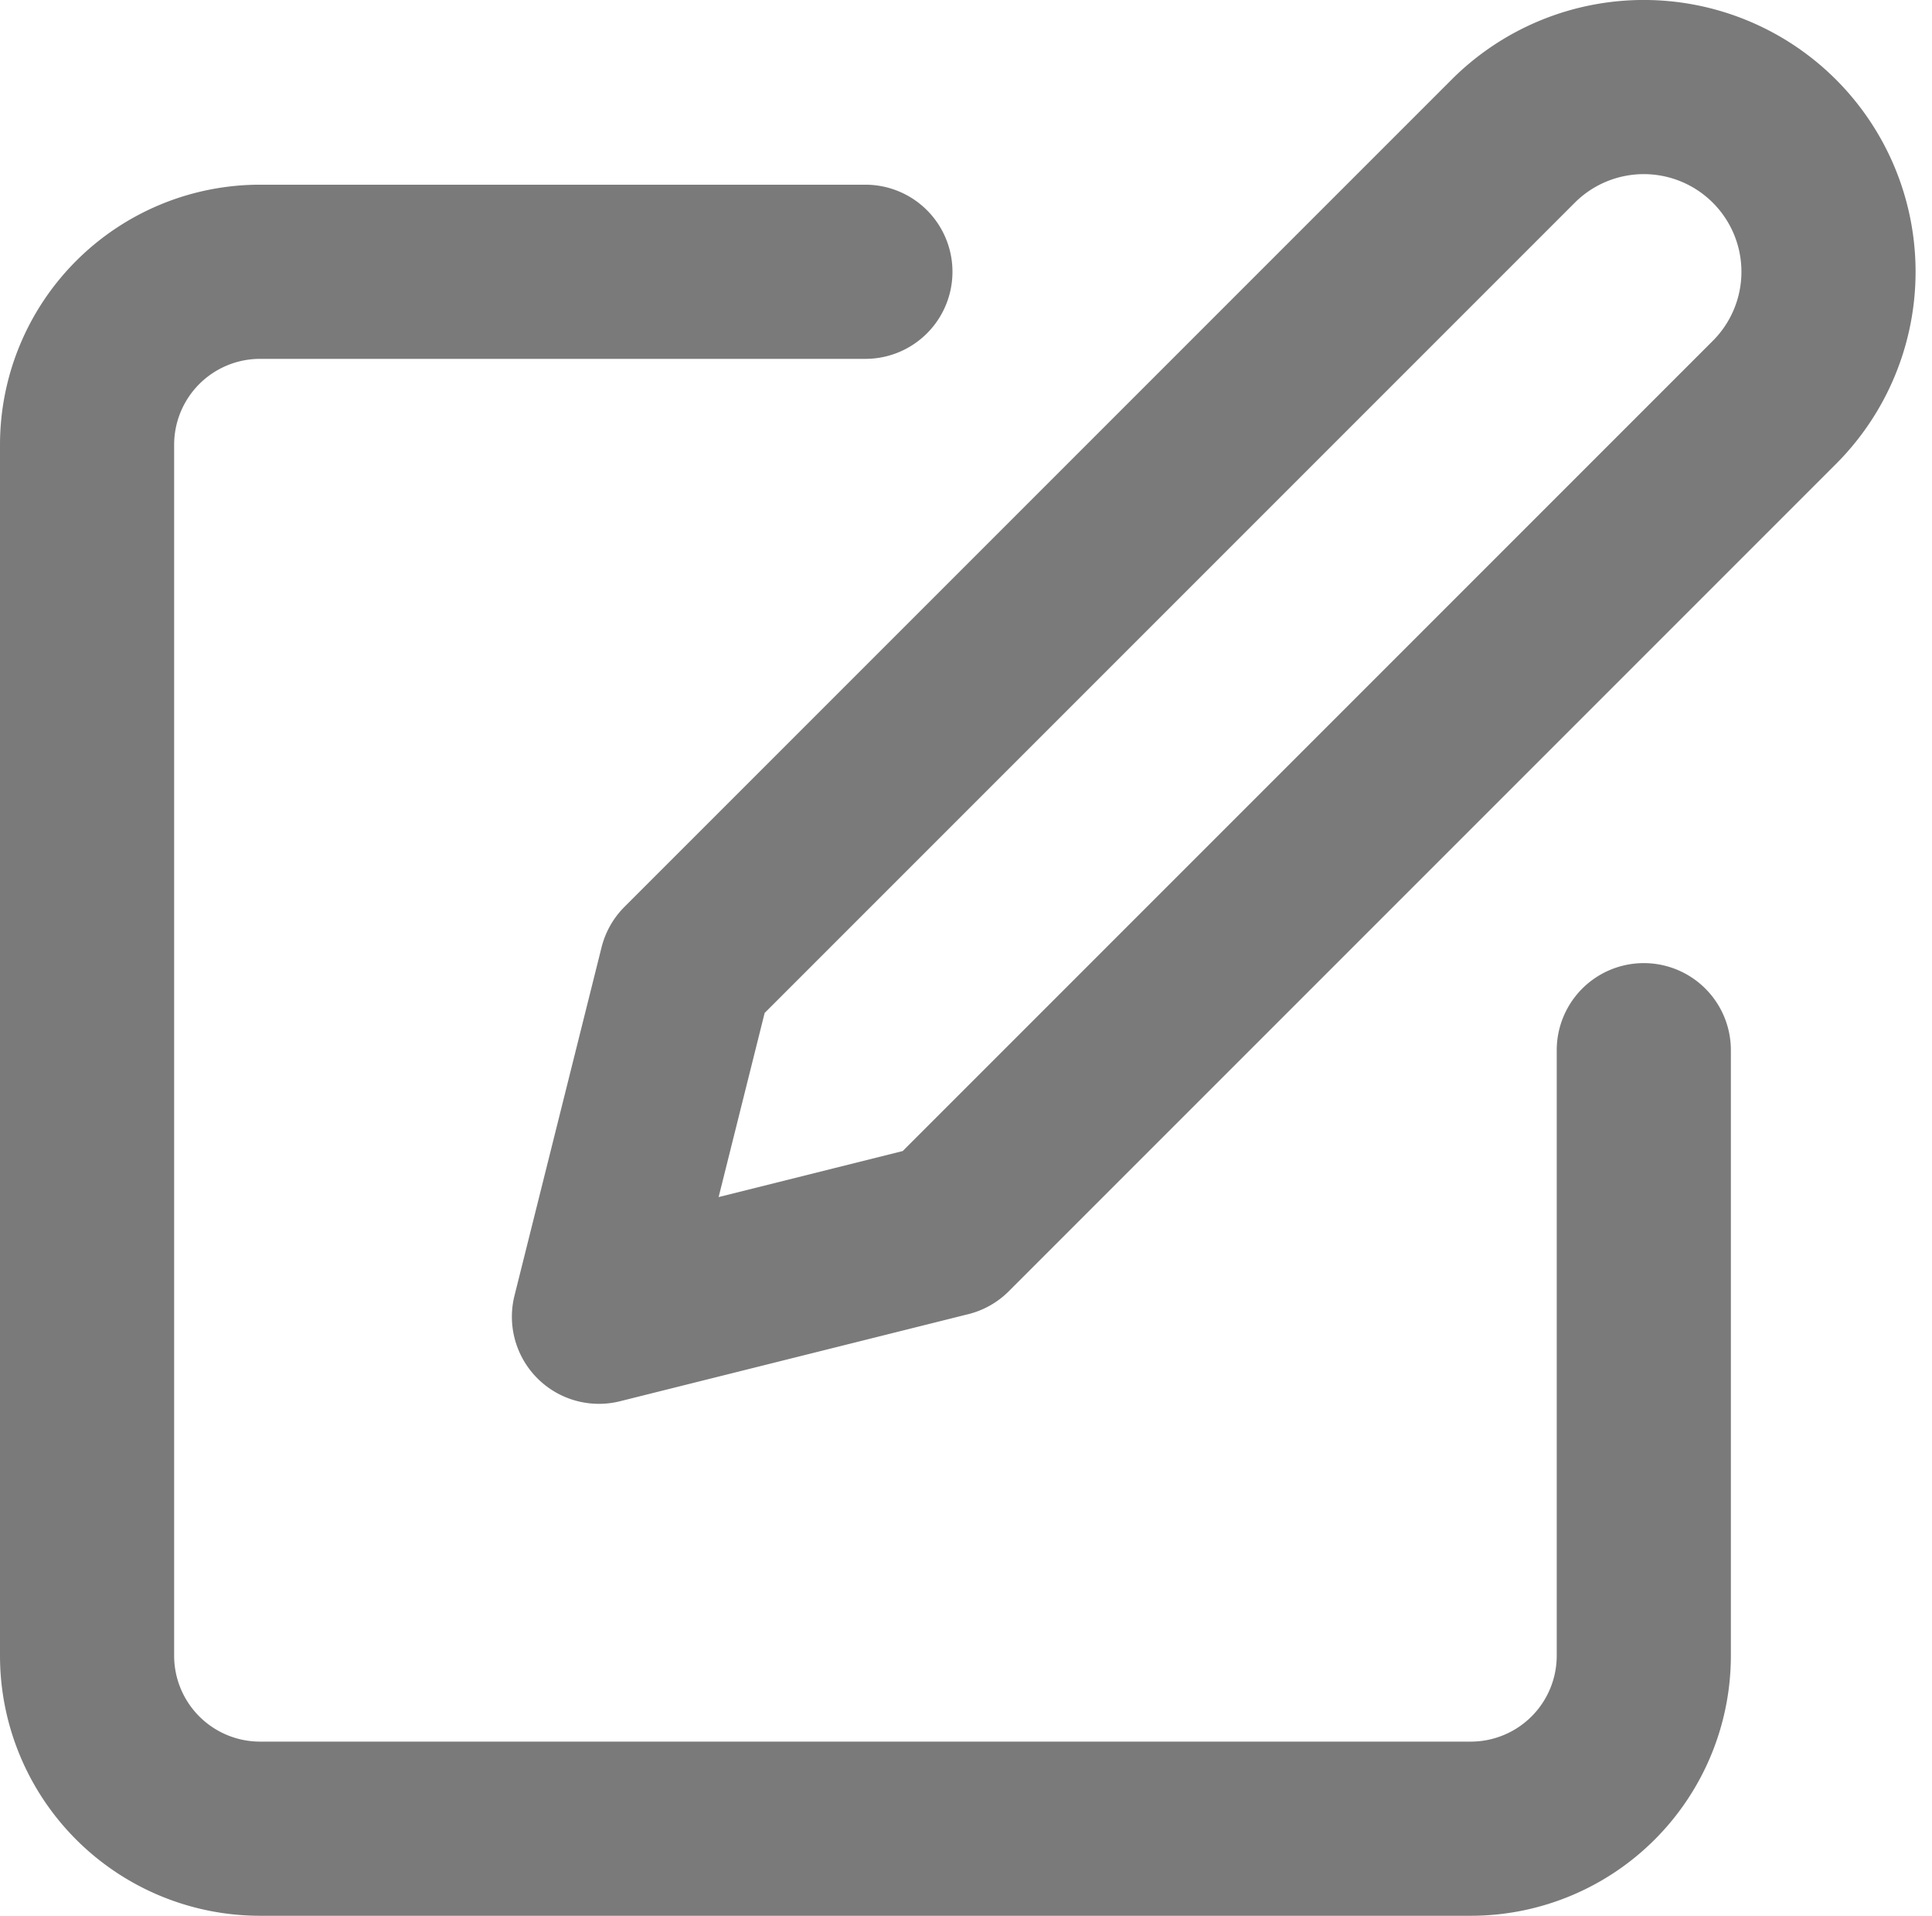
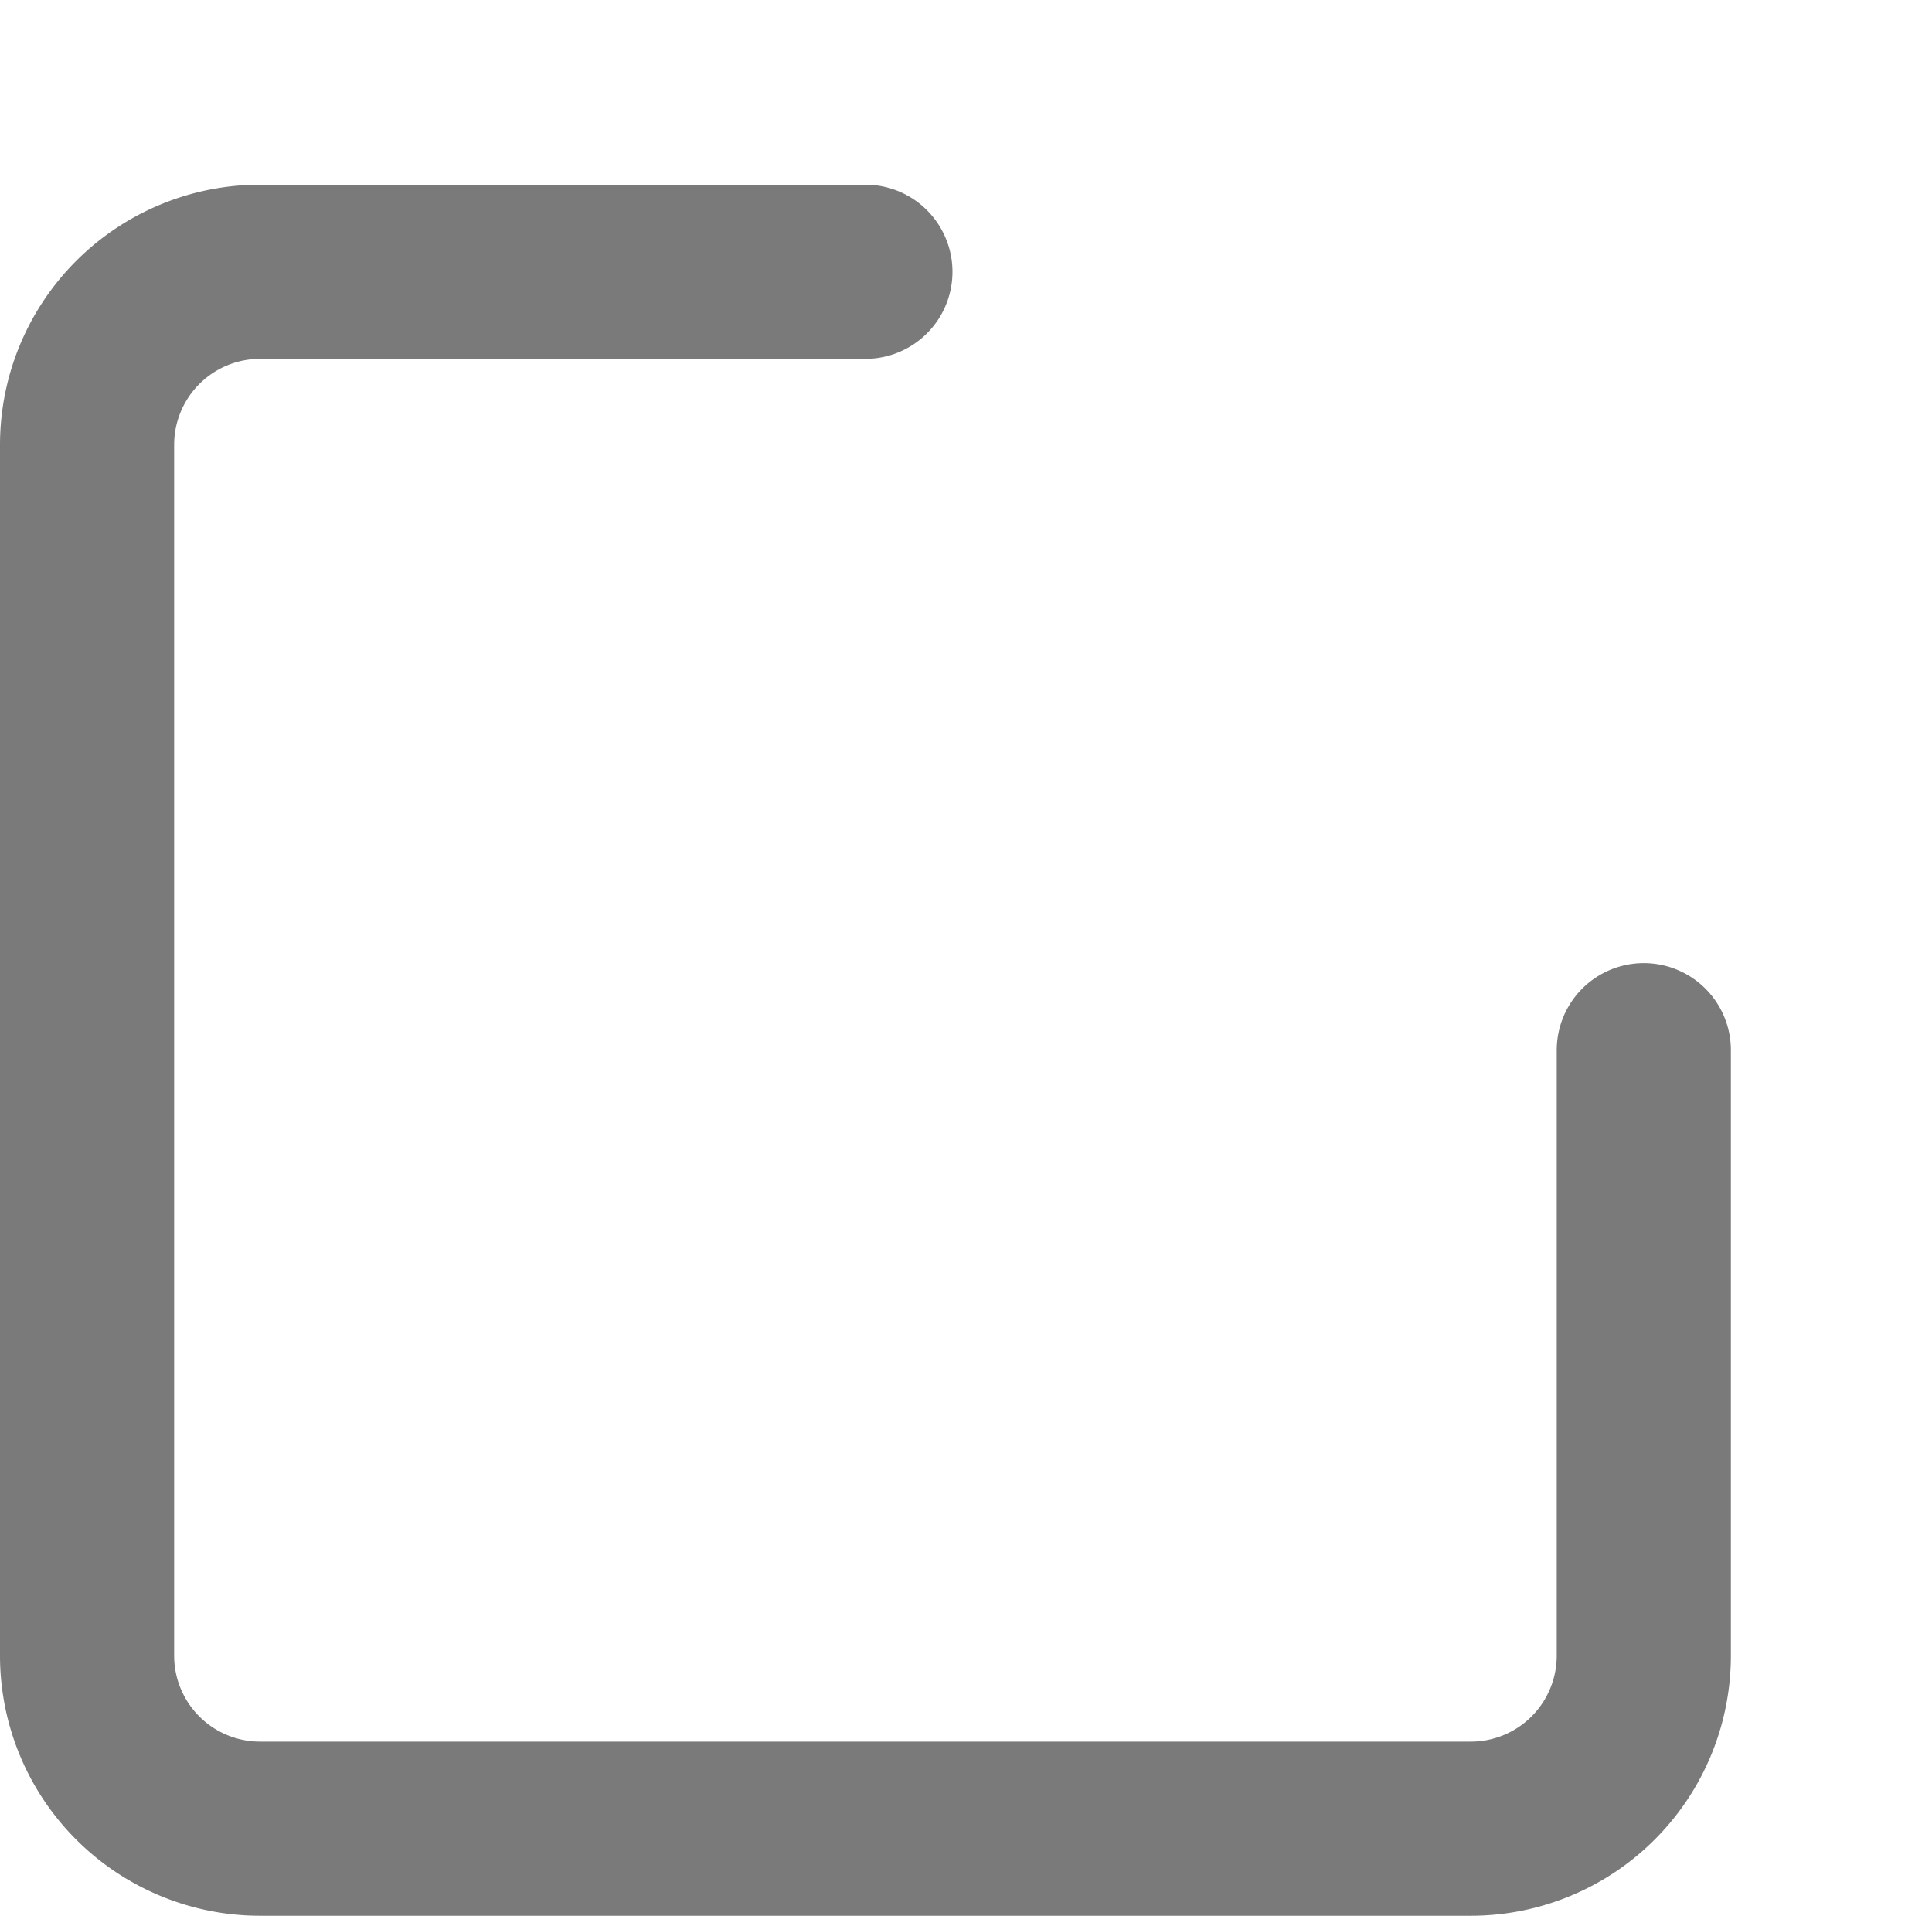
<svg xmlns="http://www.w3.org/2000/svg" width="22.189" height="22" viewBox="0 0 22.189 22">
  <g id="form_icon" data-name="form icon" transform="translate(-1 -0.879)">
    <path id="Path_398" data-name="Path 398" d="M10.939,4H3.987A1.987,1.987,0,0,0,2,5.987V19.892a1.987,1.987,0,0,0,1.987,1.987H17.892a1.987,1.987,0,0,0,1.987-1.987V12.939" fill="none" stroke="#7a7a7a" stroke-linecap="round" stroke-linejoin="round" stroke-width="2" />
-     <path id="Path_399" data-name="Path 399" d="M18.5,2.5a2.121,2.121,0,0,1,3,3L12,15,8,16l1-4Z" transform="translate(-0.121)" fill="none" stroke="#7a7a7a" stroke-linecap="round" stroke-linejoin="round" stroke-width="2" />
  </g>
</svg>